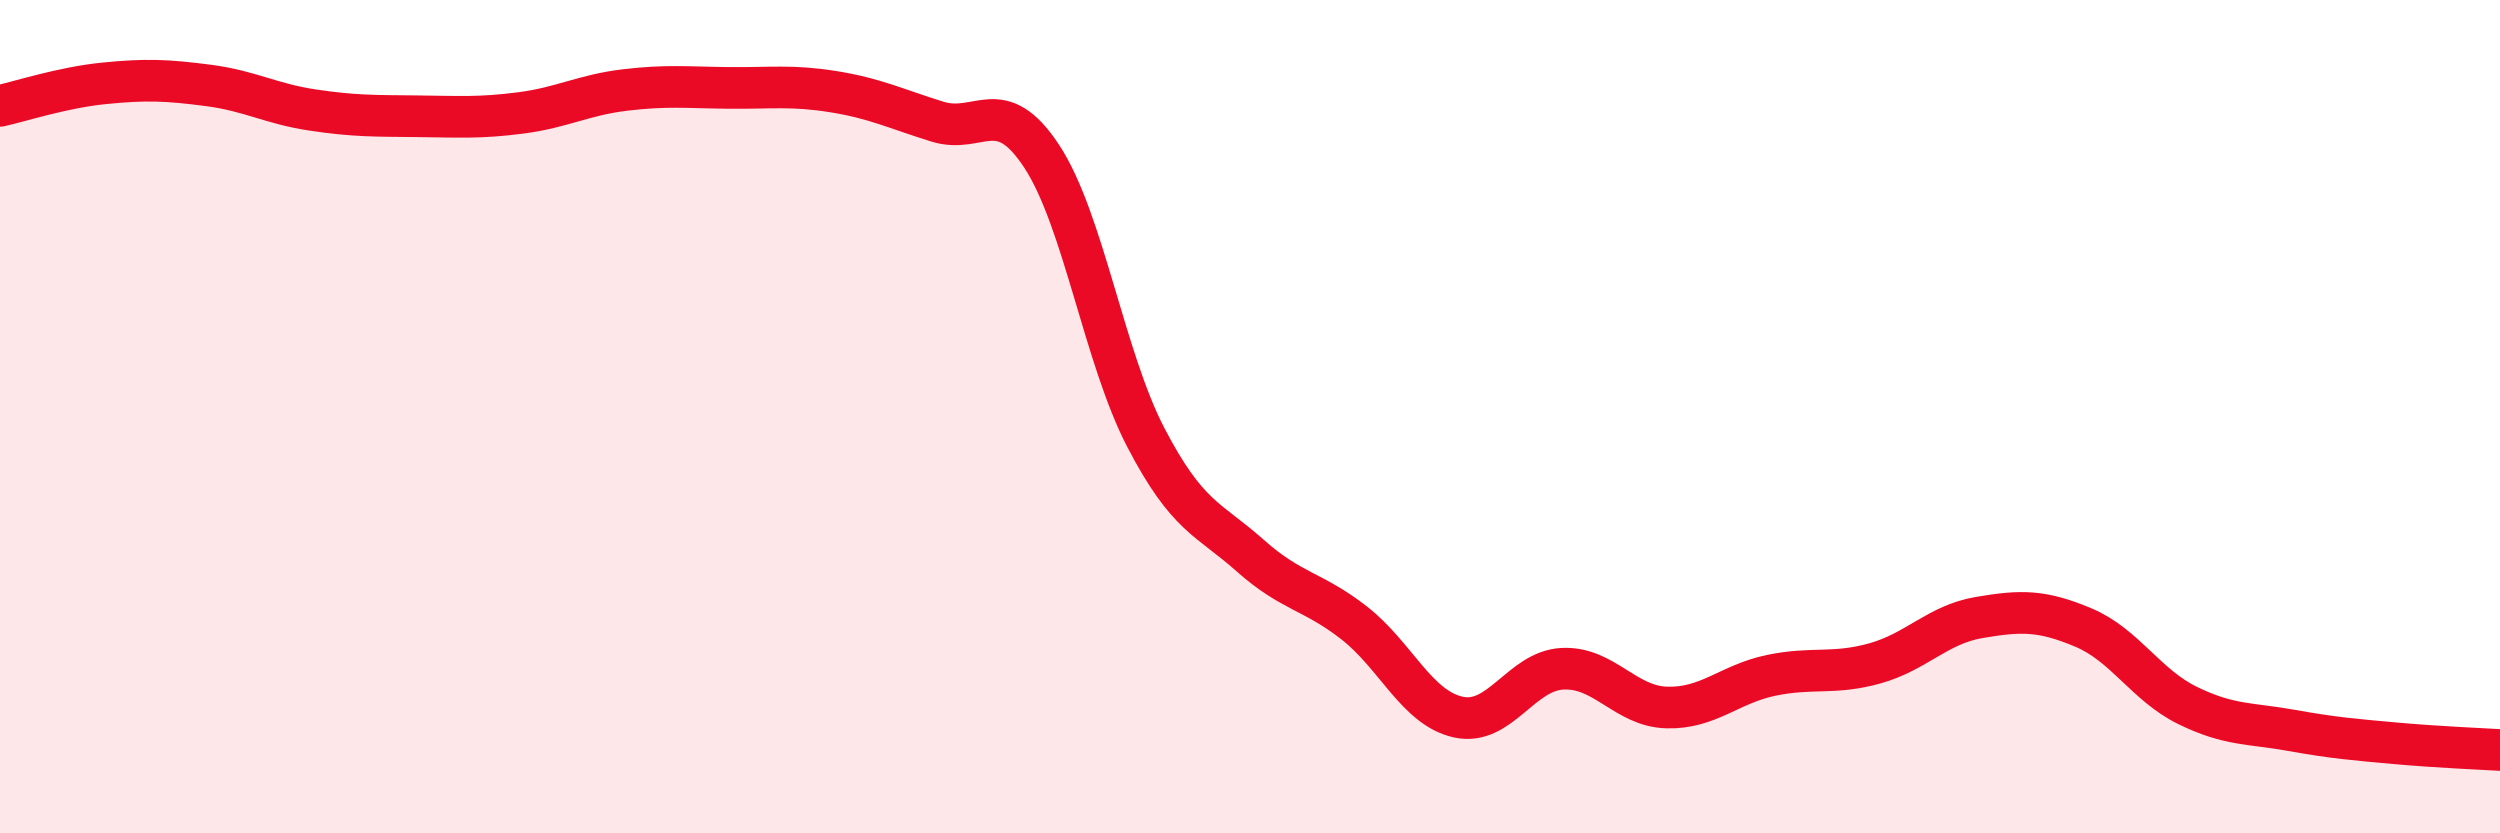
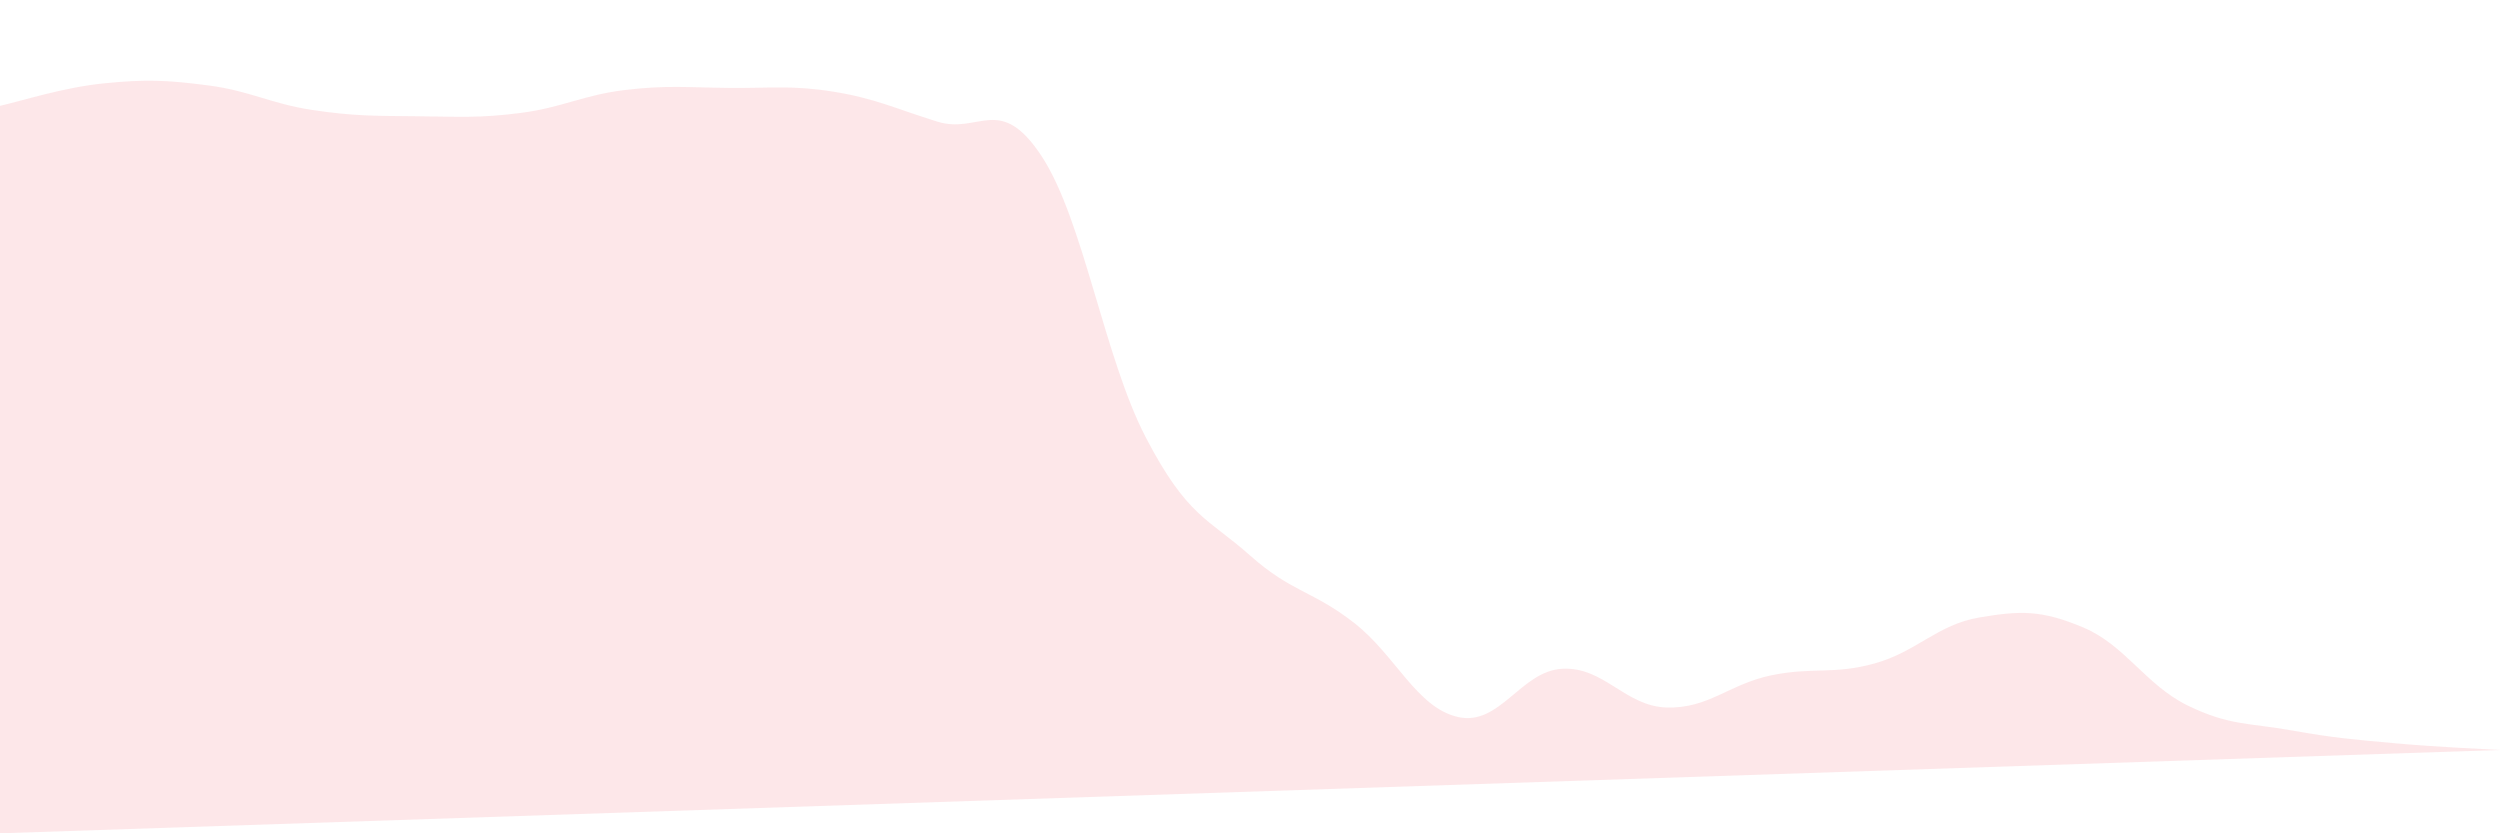
<svg xmlns="http://www.w3.org/2000/svg" width="60" height="20" viewBox="0 0 60 20">
-   <path d="M 0,2.54 C 0.5,2.43 1.5,2.1 2.5,2 C 3.5,1.9 4,1.92 5,2.05 C 6,2.18 6.5,2.49 7.5,2.64 C 8.5,2.79 9,2.78 10,2.79 C 11,2.8 11.5,2.84 12.5,2.71 C 13.5,2.58 14,2.28 15,2.16 C 16,2.04 16.5,2.1 17.5,2.11 C 18.5,2.12 19,2.04 20,2.2 C 21,2.36 21.5,2.61 22.5,2.92 C 23.5,3.23 24,2.23 25,3.75 C 26,5.27 26.5,8.58 27.5,10.5 C 28.5,12.42 29,12.44 30,13.33 C 31,14.22 31.5,14.17 32.5,14.95 C 33.5,15.73 34,16.99 35,17.21 C 36,17.43 36.5,16.1 37.5,16.05 C 38.5,16 39,16.95 40,16.98 C 41,17.01 41.5,16.42 42.5,16.21 C 43.5,16 44,16.2 45,15.92 C 46,15.64 46.5,14.99 47.5,14.82 C 48.5,14.65 49,14.64 50,15.06 C 51,15.48 51.5,16.44 52.5,16.93 C 53.5,17.42 54,17.35 55,17.53 C 56,17.71 56.5,17.75 57.5,17.84 C 58.5,17.93 59.5,17.97 60,18L60 20L0 20Z" fill="#EB0A25" opacity="0.1" stroke-linecap="round" stroke-linejoin="round" />
-   <path d="M 0,2.54 C 0.5,2.43 1.5,2.1 2.5,2 C 3.5,1.9 4,1.92 5,2.05 C 6,2.18 6.5,2.49 7.5,2.64 C 8.5,2.79 9,2.78 10,2.79 C 11,2.8 11.5,2.84 12.5,2.71 C 13.5,2.58 14,2.28 15,2.16 C 16,2.04 16.5,2.1 17.5,2.11 C 18.5,2.12 19,2.04 20,2.2 C 21,2.36 21.5,2.61 22.5,2.92 C 23.5,3.23 24,2.23 25,3.75 C 26,5.27 26.5,8.58 27.5,10.5 C 28.5,12.42 29,12.44 30,13.33 C 31,14.22 31.5,14.17 32.5,14.95 C 33.5,15.73 34,16.99 35,17.21 C 36,17.43 36.5,16.1 37.5,16.05 C 38.5,16 39,16.95 40,16.98 C 41,17.01 41.5,16.42 42.5,16.21 C 43.5,16 44,16.2 45,15.92 C 46,15.64 46.5,14.99 47.5,14.82 C 48.5,14.65 49,14.64 50,15.06 C 51,15.48 51.5,16.44 52.5,16.93 C 53.5,17.42 54,17.35 55,17.53 C 56,17.71 56.5,17.75 57.5,17.84 C 58.5,17.93 59.5,17.97 60,18" stroke="#EB0A25" stroke-width="1" fill="none" stroke-linecap="round" stroke-linejoin="round" />
+   <path d="M 0,2.54 C 0.5,2.43 1.5,2.1 2.5,2 C 3.5,1.9 4,1.92 5,2.05 C 6,2.18 6.5,2.49 7.5,2.64 C 8.5,2.79 9,2.78 10,2.79 C 11,2.8 11.5,2.84 12.5,2.71 C 13.5,2.58 14,2.28 15,2.16 C 16,2.04 16.5,2.1 17.5,2.11 C 18.5,2.12 19,2.04 20,2.2 C 21,2.36 21.5,2.61 22.5,2.92 C 23.5,3.23 24,2.23 25,3.75 C 26,5.27 26.5,8.58 27.5,10.5 C 28.5,12.42 29,12.44 30,13.33 C 31,14.22 31.5,14.17 32.5,14.95 C 33.5,15.73 34,16.99 35,17.21 C 36,17.43 36.5,16.1 37.5,16.05 C 38.5,16 39,16.95 40,16.98 C 41,17.01 41.5,16.42 42.5,16.21 C 43.5,16 44,16.2 45,15.92 C 46,15.64 46.5,14.99 47.5,14.82 C 48.5,14.65 49,14.64 50,15.06 C 51,15.48 51.5,16.44 52.5,16.93 C 53.5,17.42 54,17.35 55,17.53 C 56,17.71 56.5,17.75 57.5,17.84 C 58.5,17.93 59.5,17.97 60,18L0 20Z" fill="#EB0A25" opacity="0.1" stroke-linecap="round" stroke-linejoin="round" />
</svg>